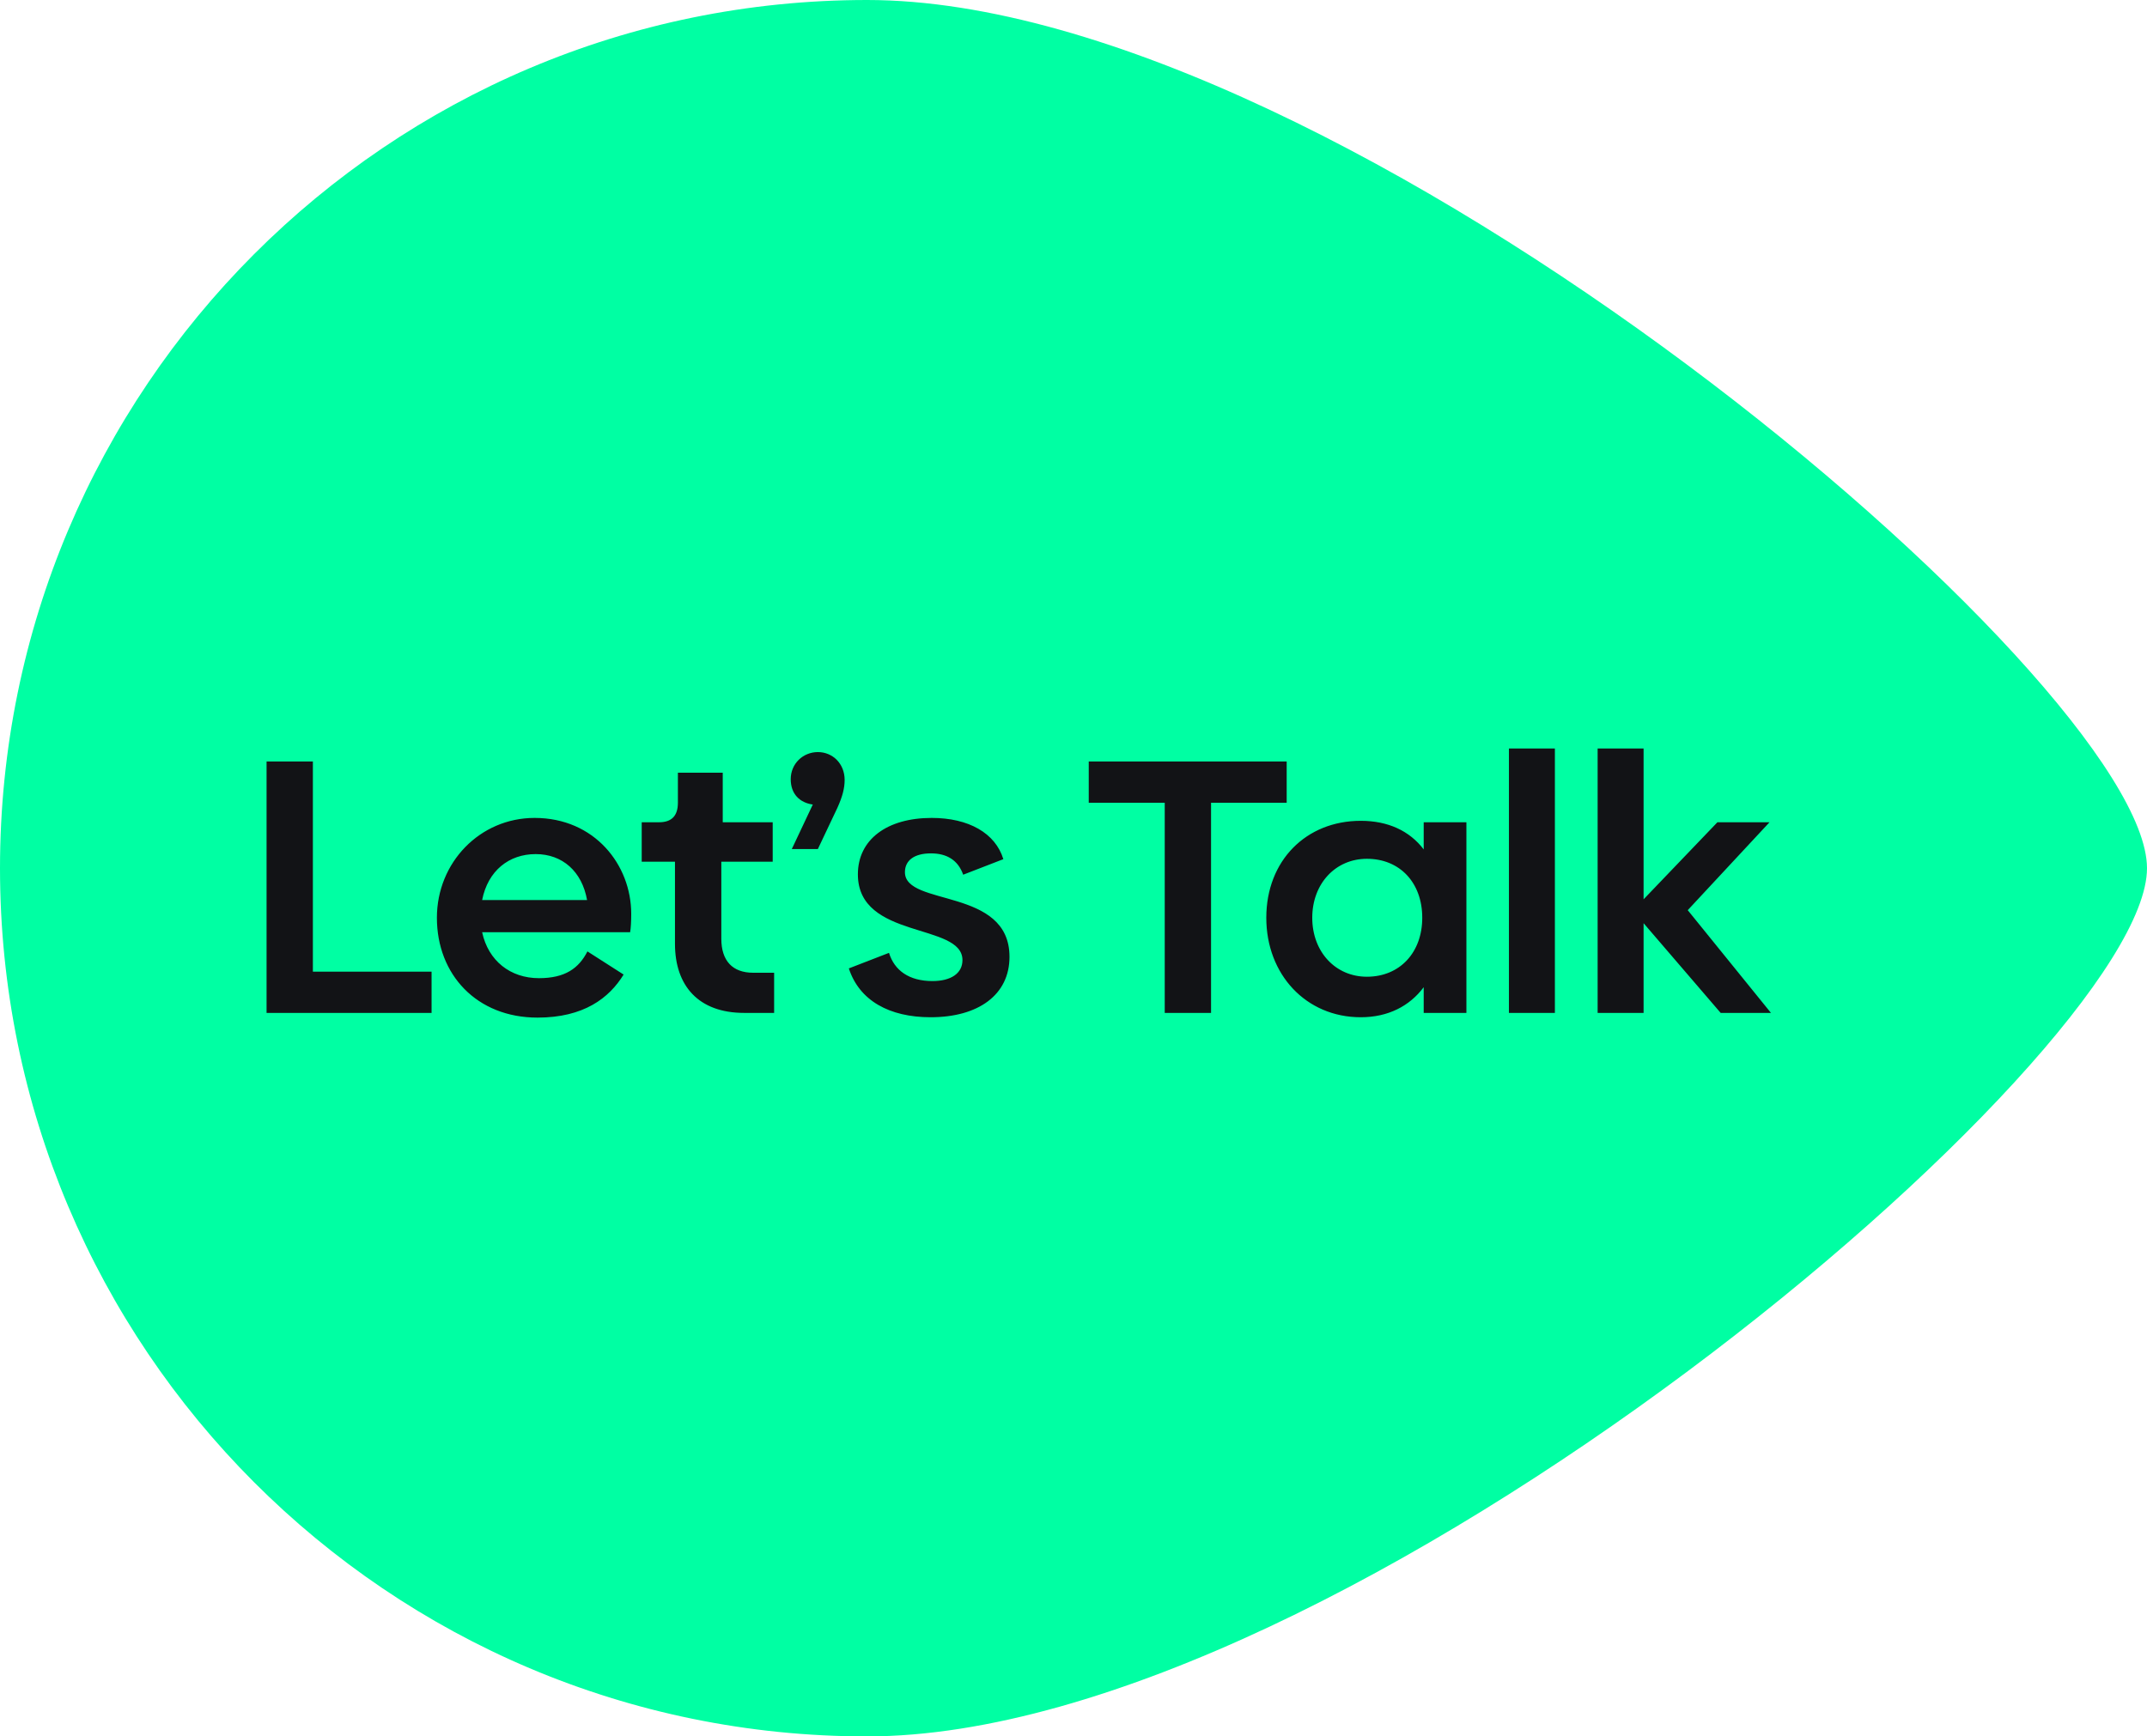
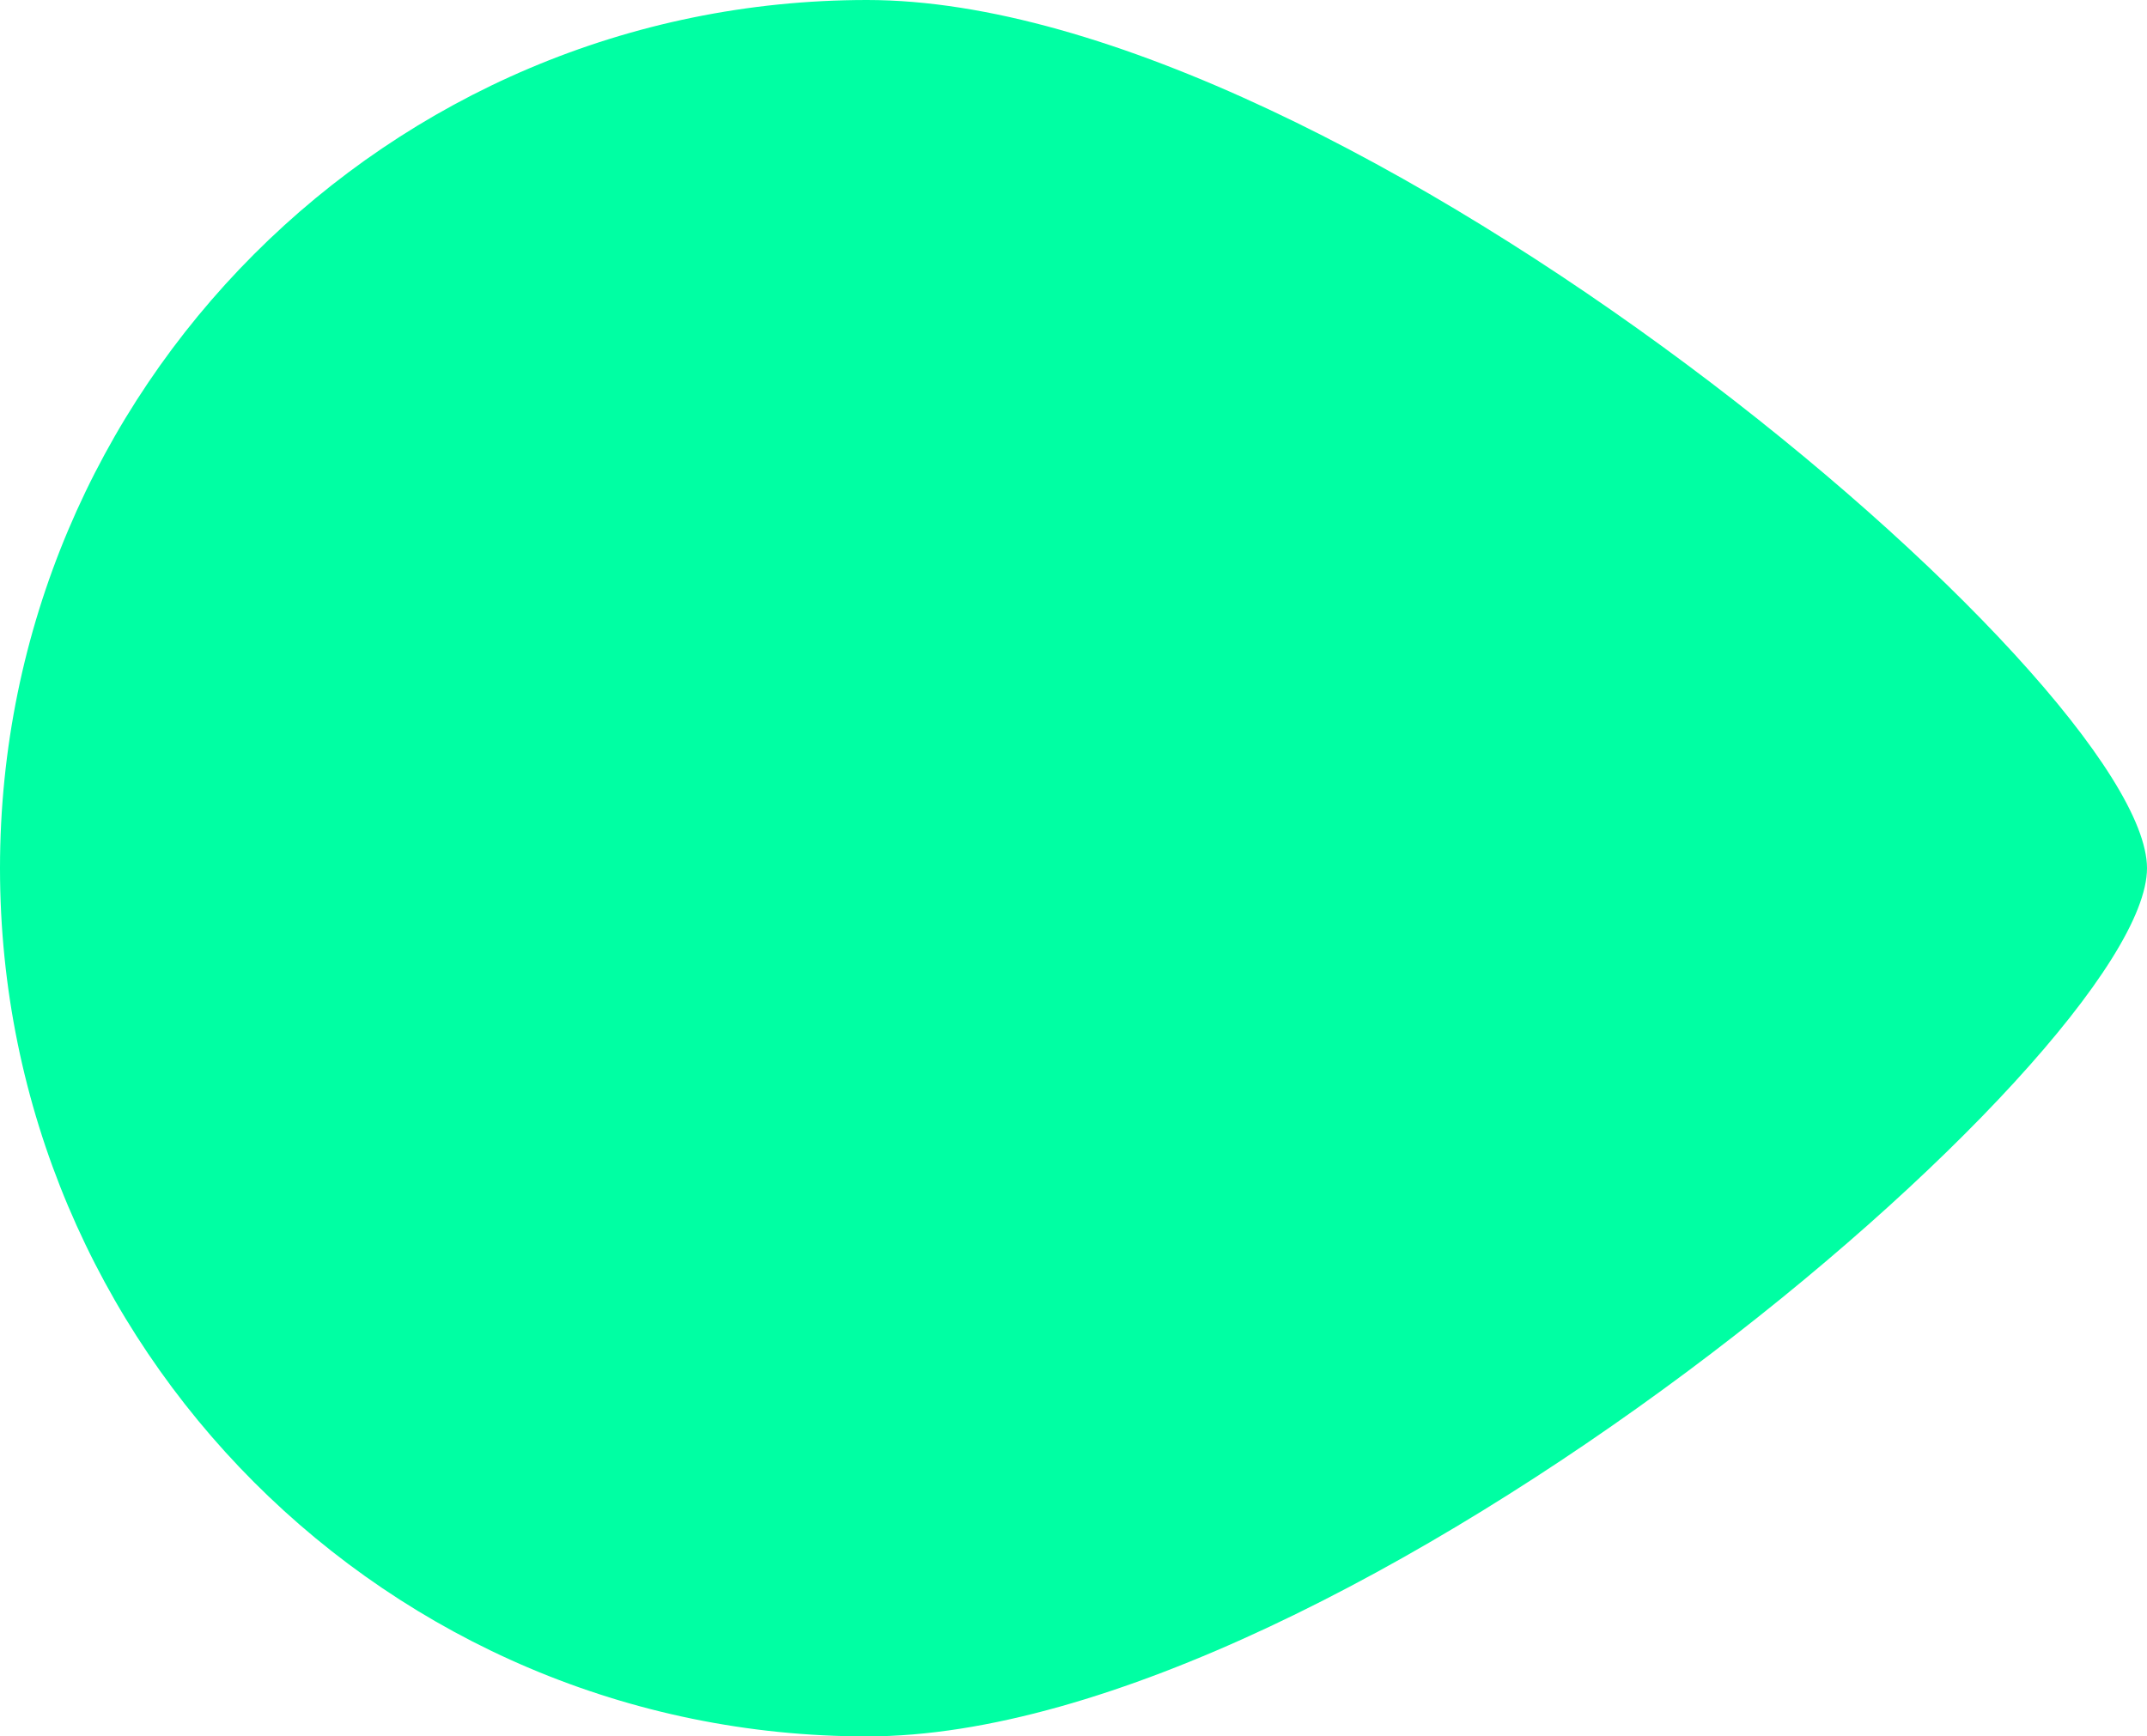
<svg xmlns="http://www.w3.org/2000/svg" width="89" height="72" viewBox="0 0 89 72" fill="none">
  <path d="M89 36C89 43.714 55.793 72 35.942 72C16.092 72 0 55.882 0 36C0 16.118 16.092 0 35.942 0C55.793 0 89 28.286 89 36Z" fill="#00FFA3" />
-   <path d="M12.97 40.29V31.575H11.05V42H17.89V40.29H12.97ZM19.986 38.655H26.121C26.151 38.49 26.166 38.19 26.166 37.89C26.166 35.865 24.651 33.915 22.161 33.915C19.896 33.915 18.111 35.76 18.111 38.055C18.111 40.41 19.761 42.195 22.281 42.195C24.201 42.195 25.251 41.385 25.851 40.41L24.351 39.45C23.991 40.155 23.421 40.56 22.341 40.56C21.156 40.56 20.241 39.84 19.986 38.655ZM19.986 37.32C20.226 36.105 21.096 35.415 22.206 35.415C23.316 35.415 24.126 36.135 24.336 37.32H19.986ZM30.846 42H32.09V40.335H31.221C30.366 40.335 29.901 39.84 29.901 38.925V35.73H32.031V34.095H29.96V32.04H28.101V33.285C28.101 33.825 27.846 34.095 27.32 34.095H26.601V35.73H27.98V39.135C27.98 40.875 28.956 42 30.846 42ZM33.903 31.185C33.288 31.185 32.778 31.665 32.778 32.31C32.778 32.925 33.153 33.285 33.693 33.36L32.823 35.205H33.903L34.713 33.495C34.923 33.03 35.013 32.685 35.013 32.34C35.013 31.665 34.518 31.185 33.903 31.185ZM38.577 42.18C40.557 42.18 41.847 41.25 41.847 39.675C41.847 36.78 37.512 37.605 37.512 36.165C37.512 35.685 37.887 35.385 38.592 35.385C39.252 35.385 39.717 35.67 39.927 36.27L41.592 35.625C41.262 34.545 40.152 33.915 38.622 33.915C36.762 33.915 35.562 34.815 35.562 36.255C35.562 38.97 39.897 38.25 39.897 39.81C39.897 40.365 39.417 40.68 38.652 40.68C37.692 40.68 37.077 40.245 36.852 39.51L35.187 40.155C35.622 41.49 36.867 42.18 38.577 42.18ZM53.337 31.575H45.132V33.285H48.282V42H50.202V33.285H53.337V31.575ZM59.017 34.095V35.22C58.432 34.455 57.547 34.035 56.407 34.035C54.142 34.035 52.492 35.685 52.492 38.055C52.492 40.41 54.142 42.18 56.407 42.18C57.547 42.18 58.432 41.715 59.017 40.935V42H60.787V34.095H59.017ZM56.662 40.5C55.357 40.5 54.397 39.465 54.397 38.055C54.397 36.645 55.357 35.61 56.662 35.61C58.027 35.61 58.957 36.6 58.957 38.055C58.957 39.495 58.027 40.5 56.662 40.5ZM62.55 42H64.455V31.035H62.55V42ZM73.412 42L69.962 37.74L73.352 34.095H71.192L68.132 37.29V31.035H66.227V42H68.132V38.28L71.327 42H73.412Z" fill="#121316" />
</svg>